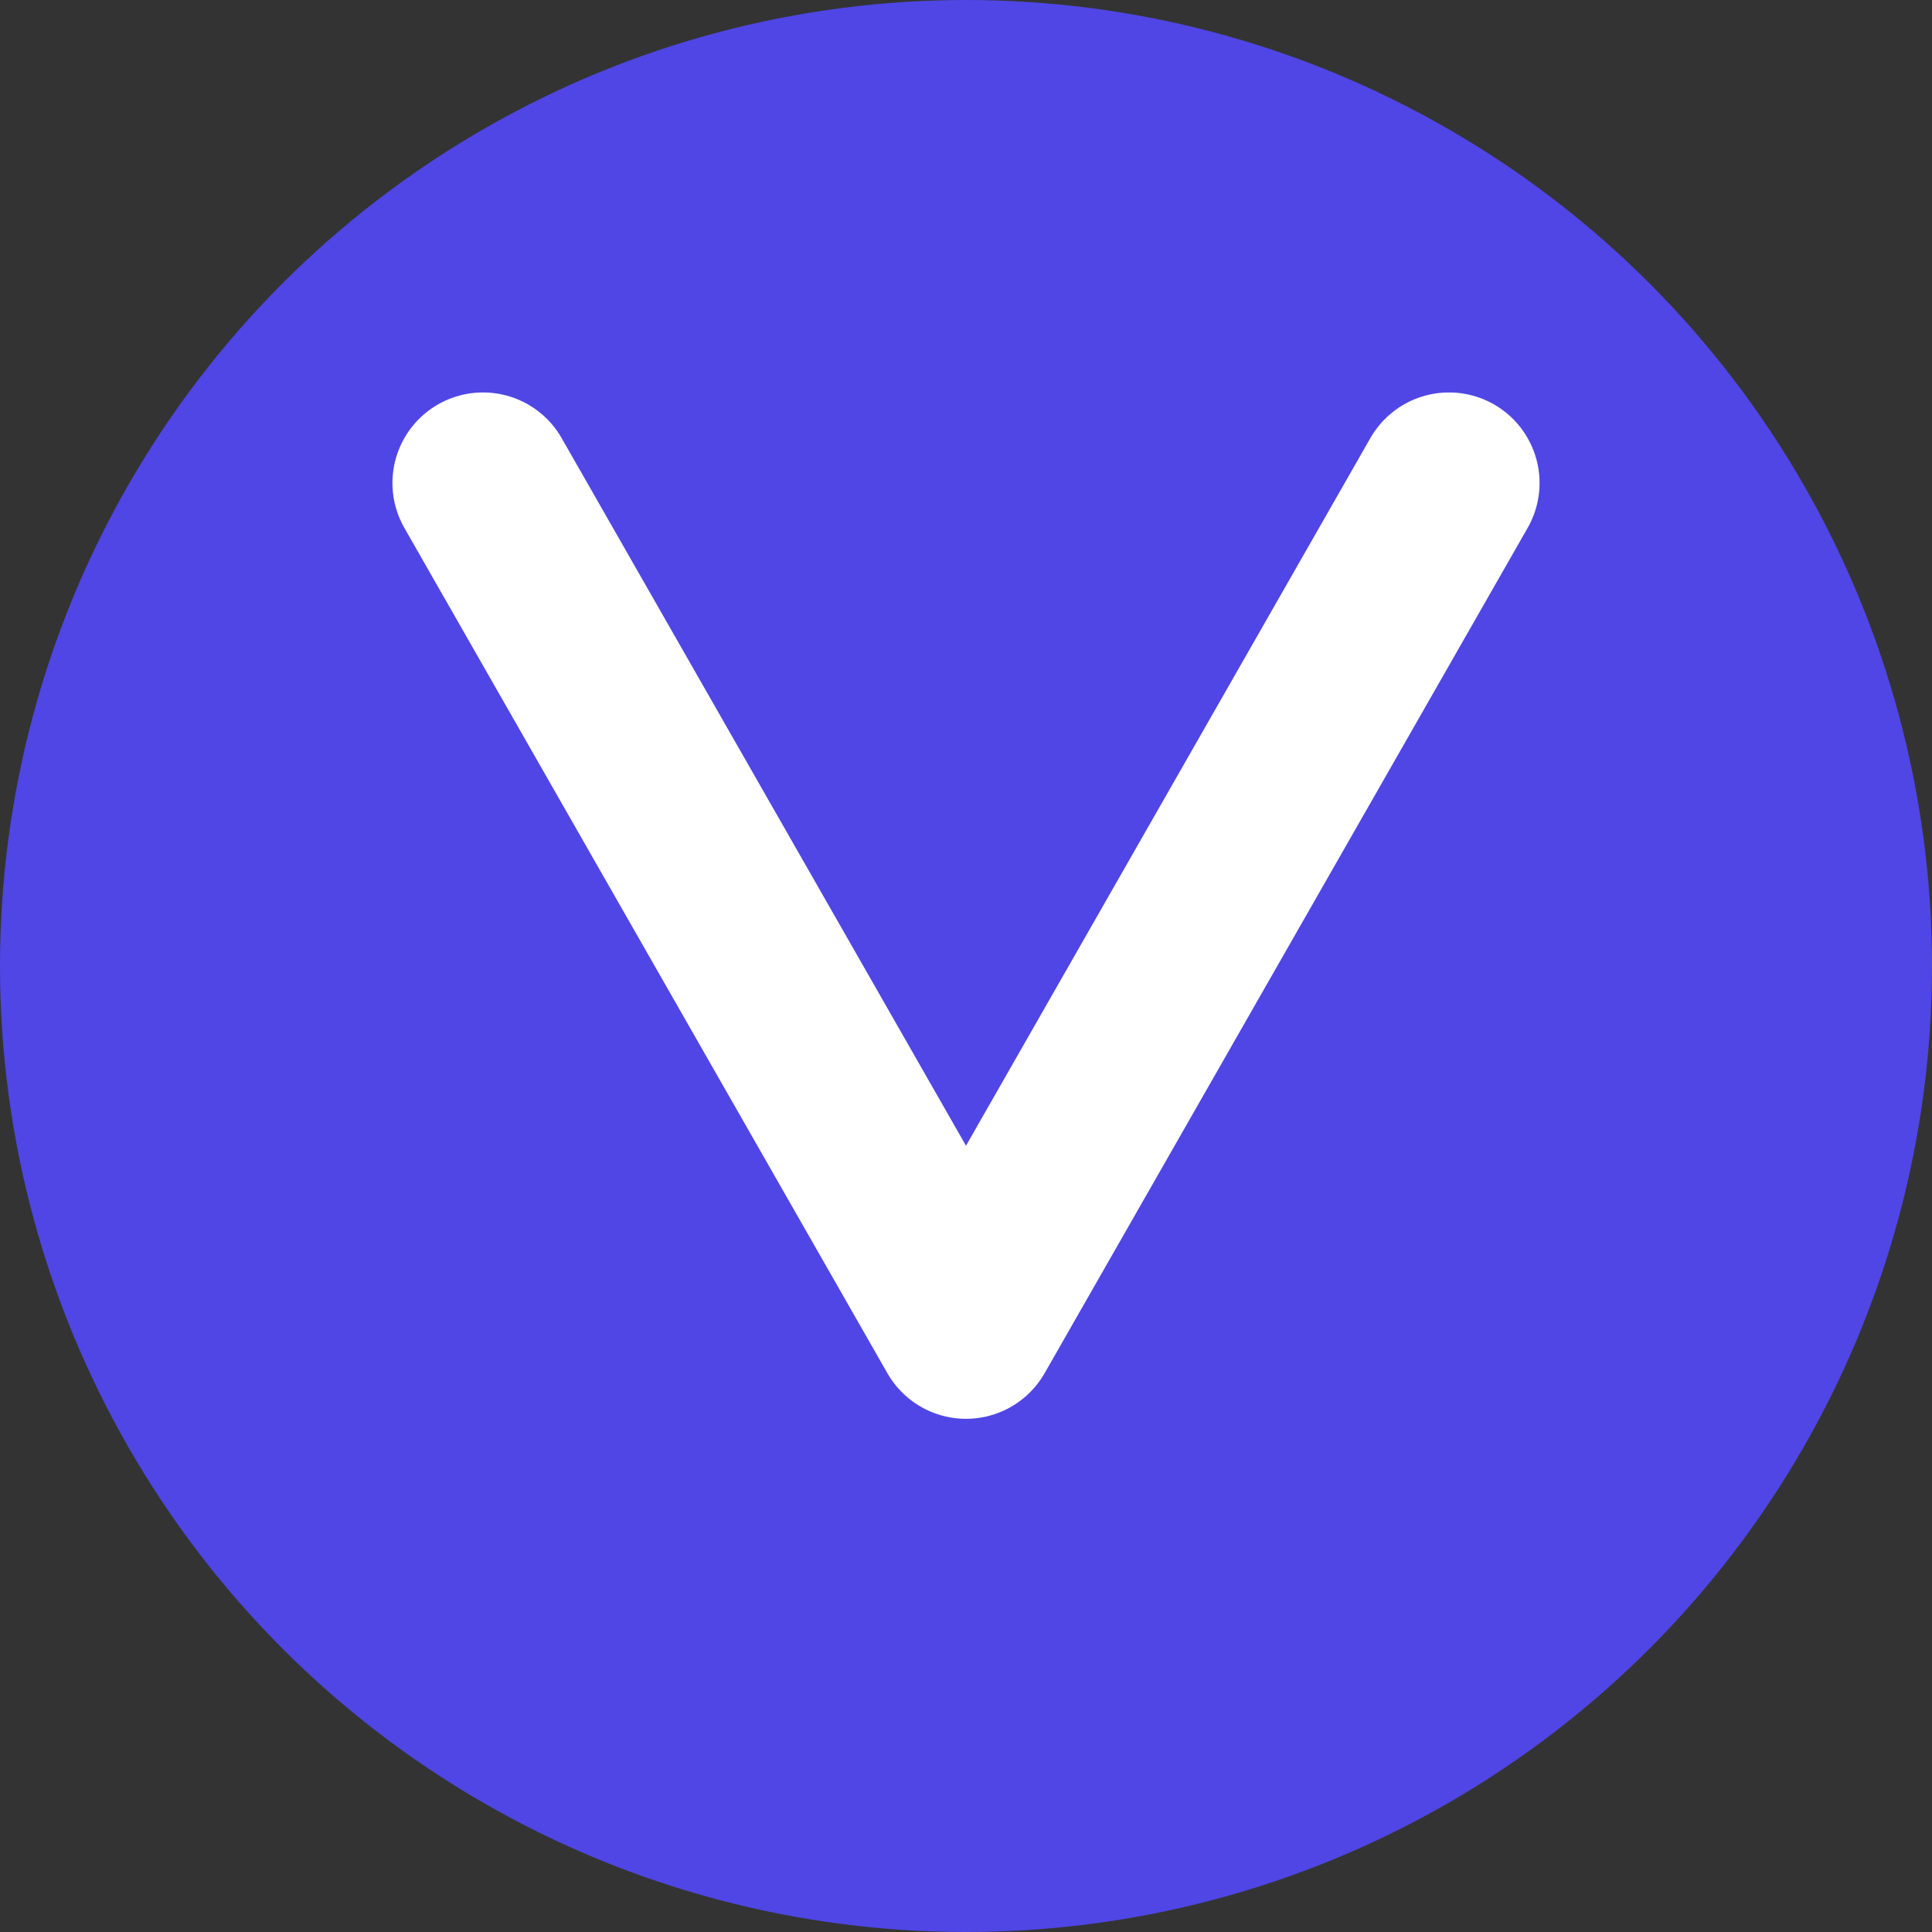
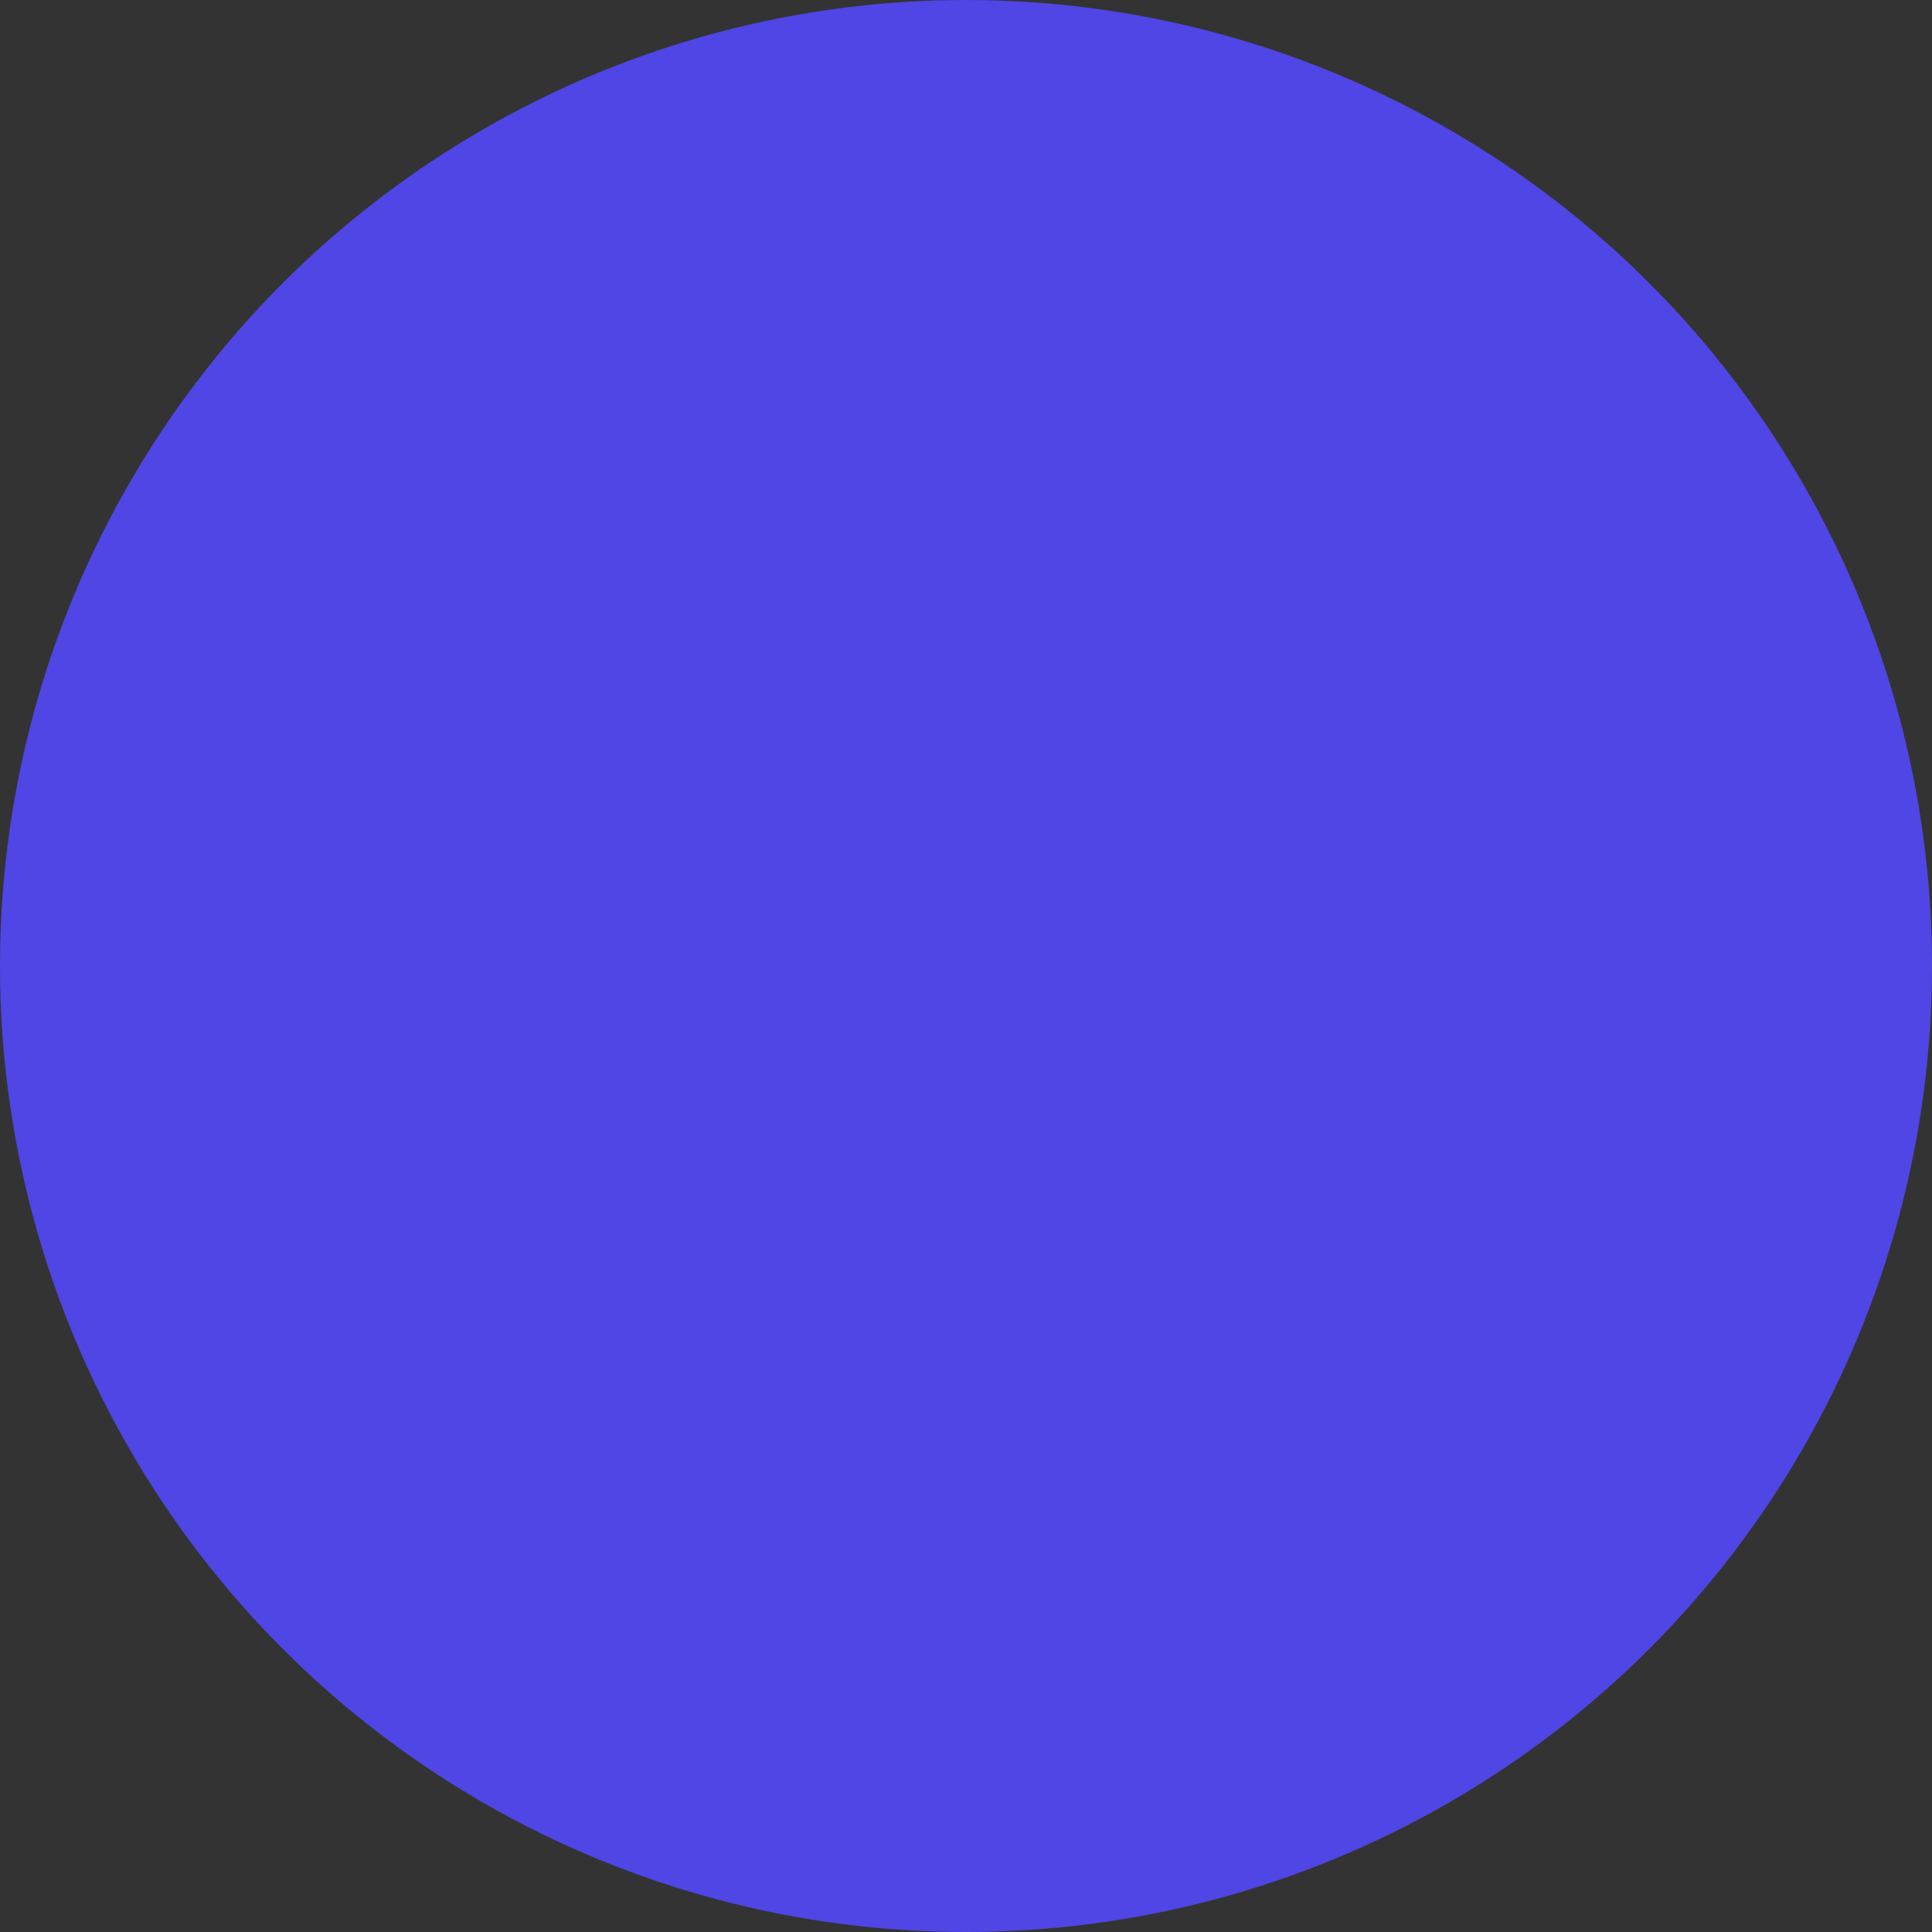
<svg xmlns="http://www.w3.org/2000/svg" viewBox="0 0 32 32">
  <rect x="0" y="0" width="32" height="32" fill="#333333" stroke="none" />
  <circle cx="16" cy="16" r="16" fill="#4F46E5" />
-   <path d="M8 8 L16 22 L24 8" stroke="white" stroke-width="3" stroke-linecap="round" stroke-linejoin="round" fill="none" />
</svg>